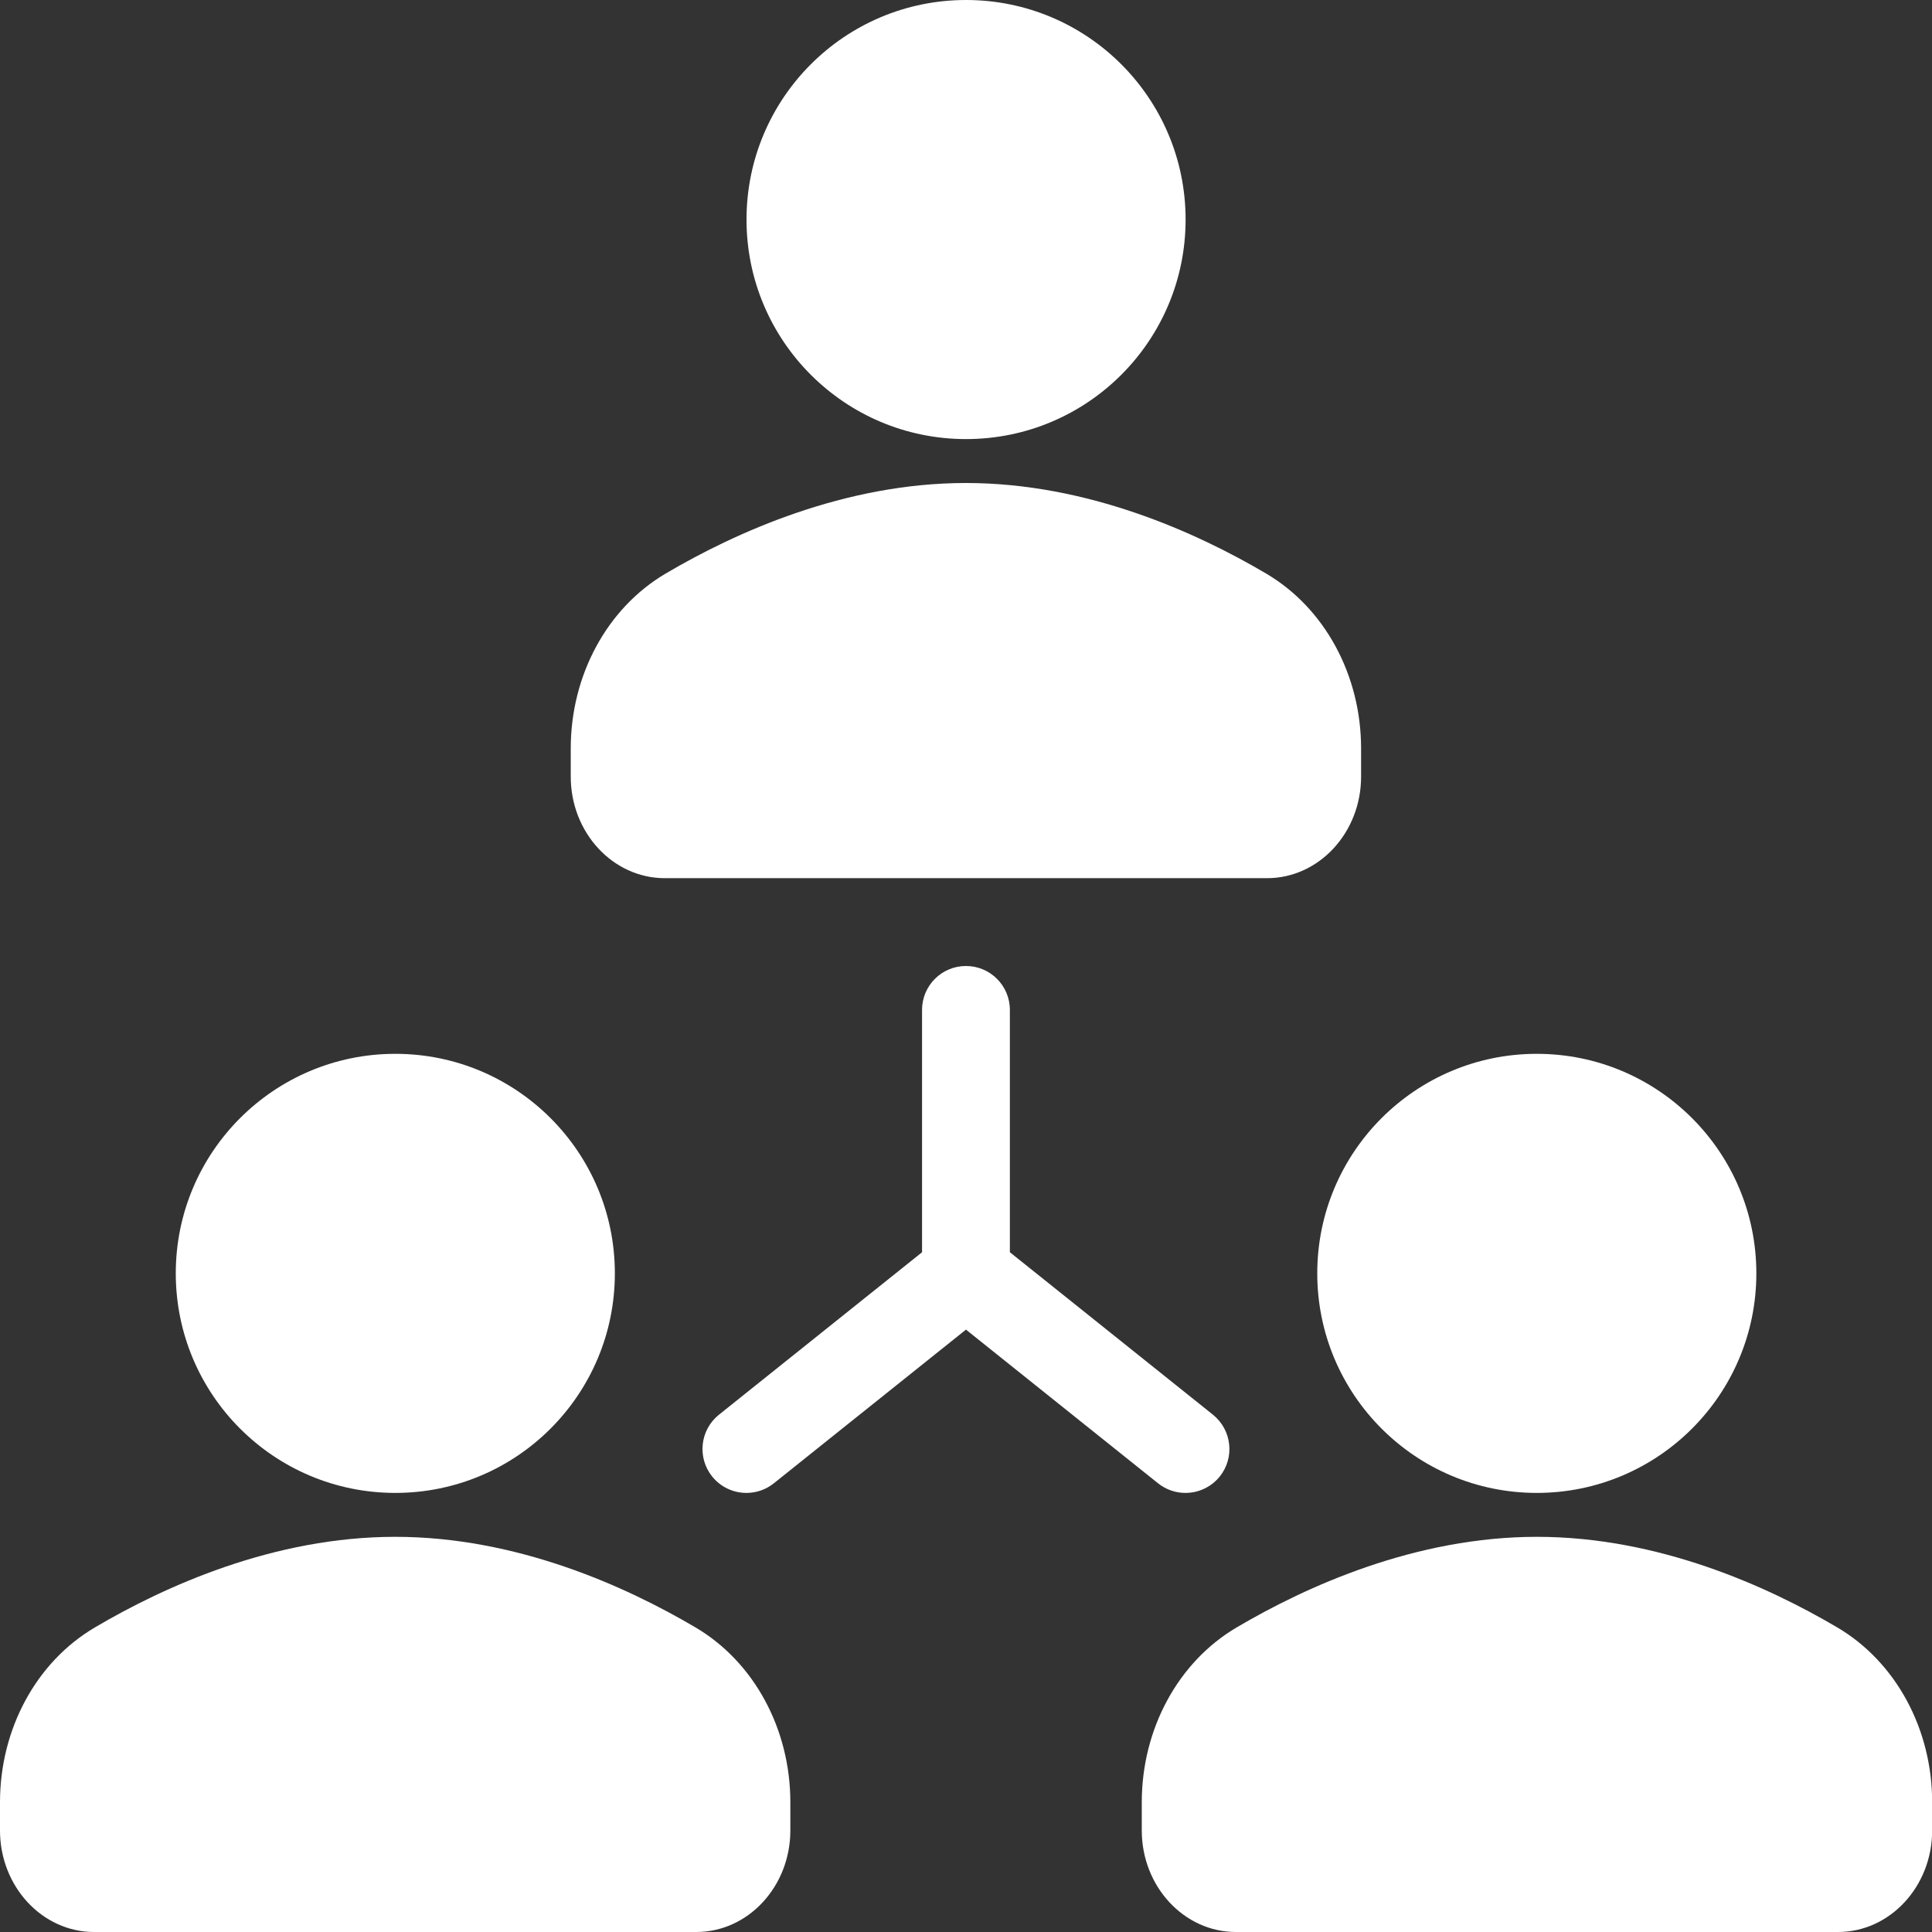
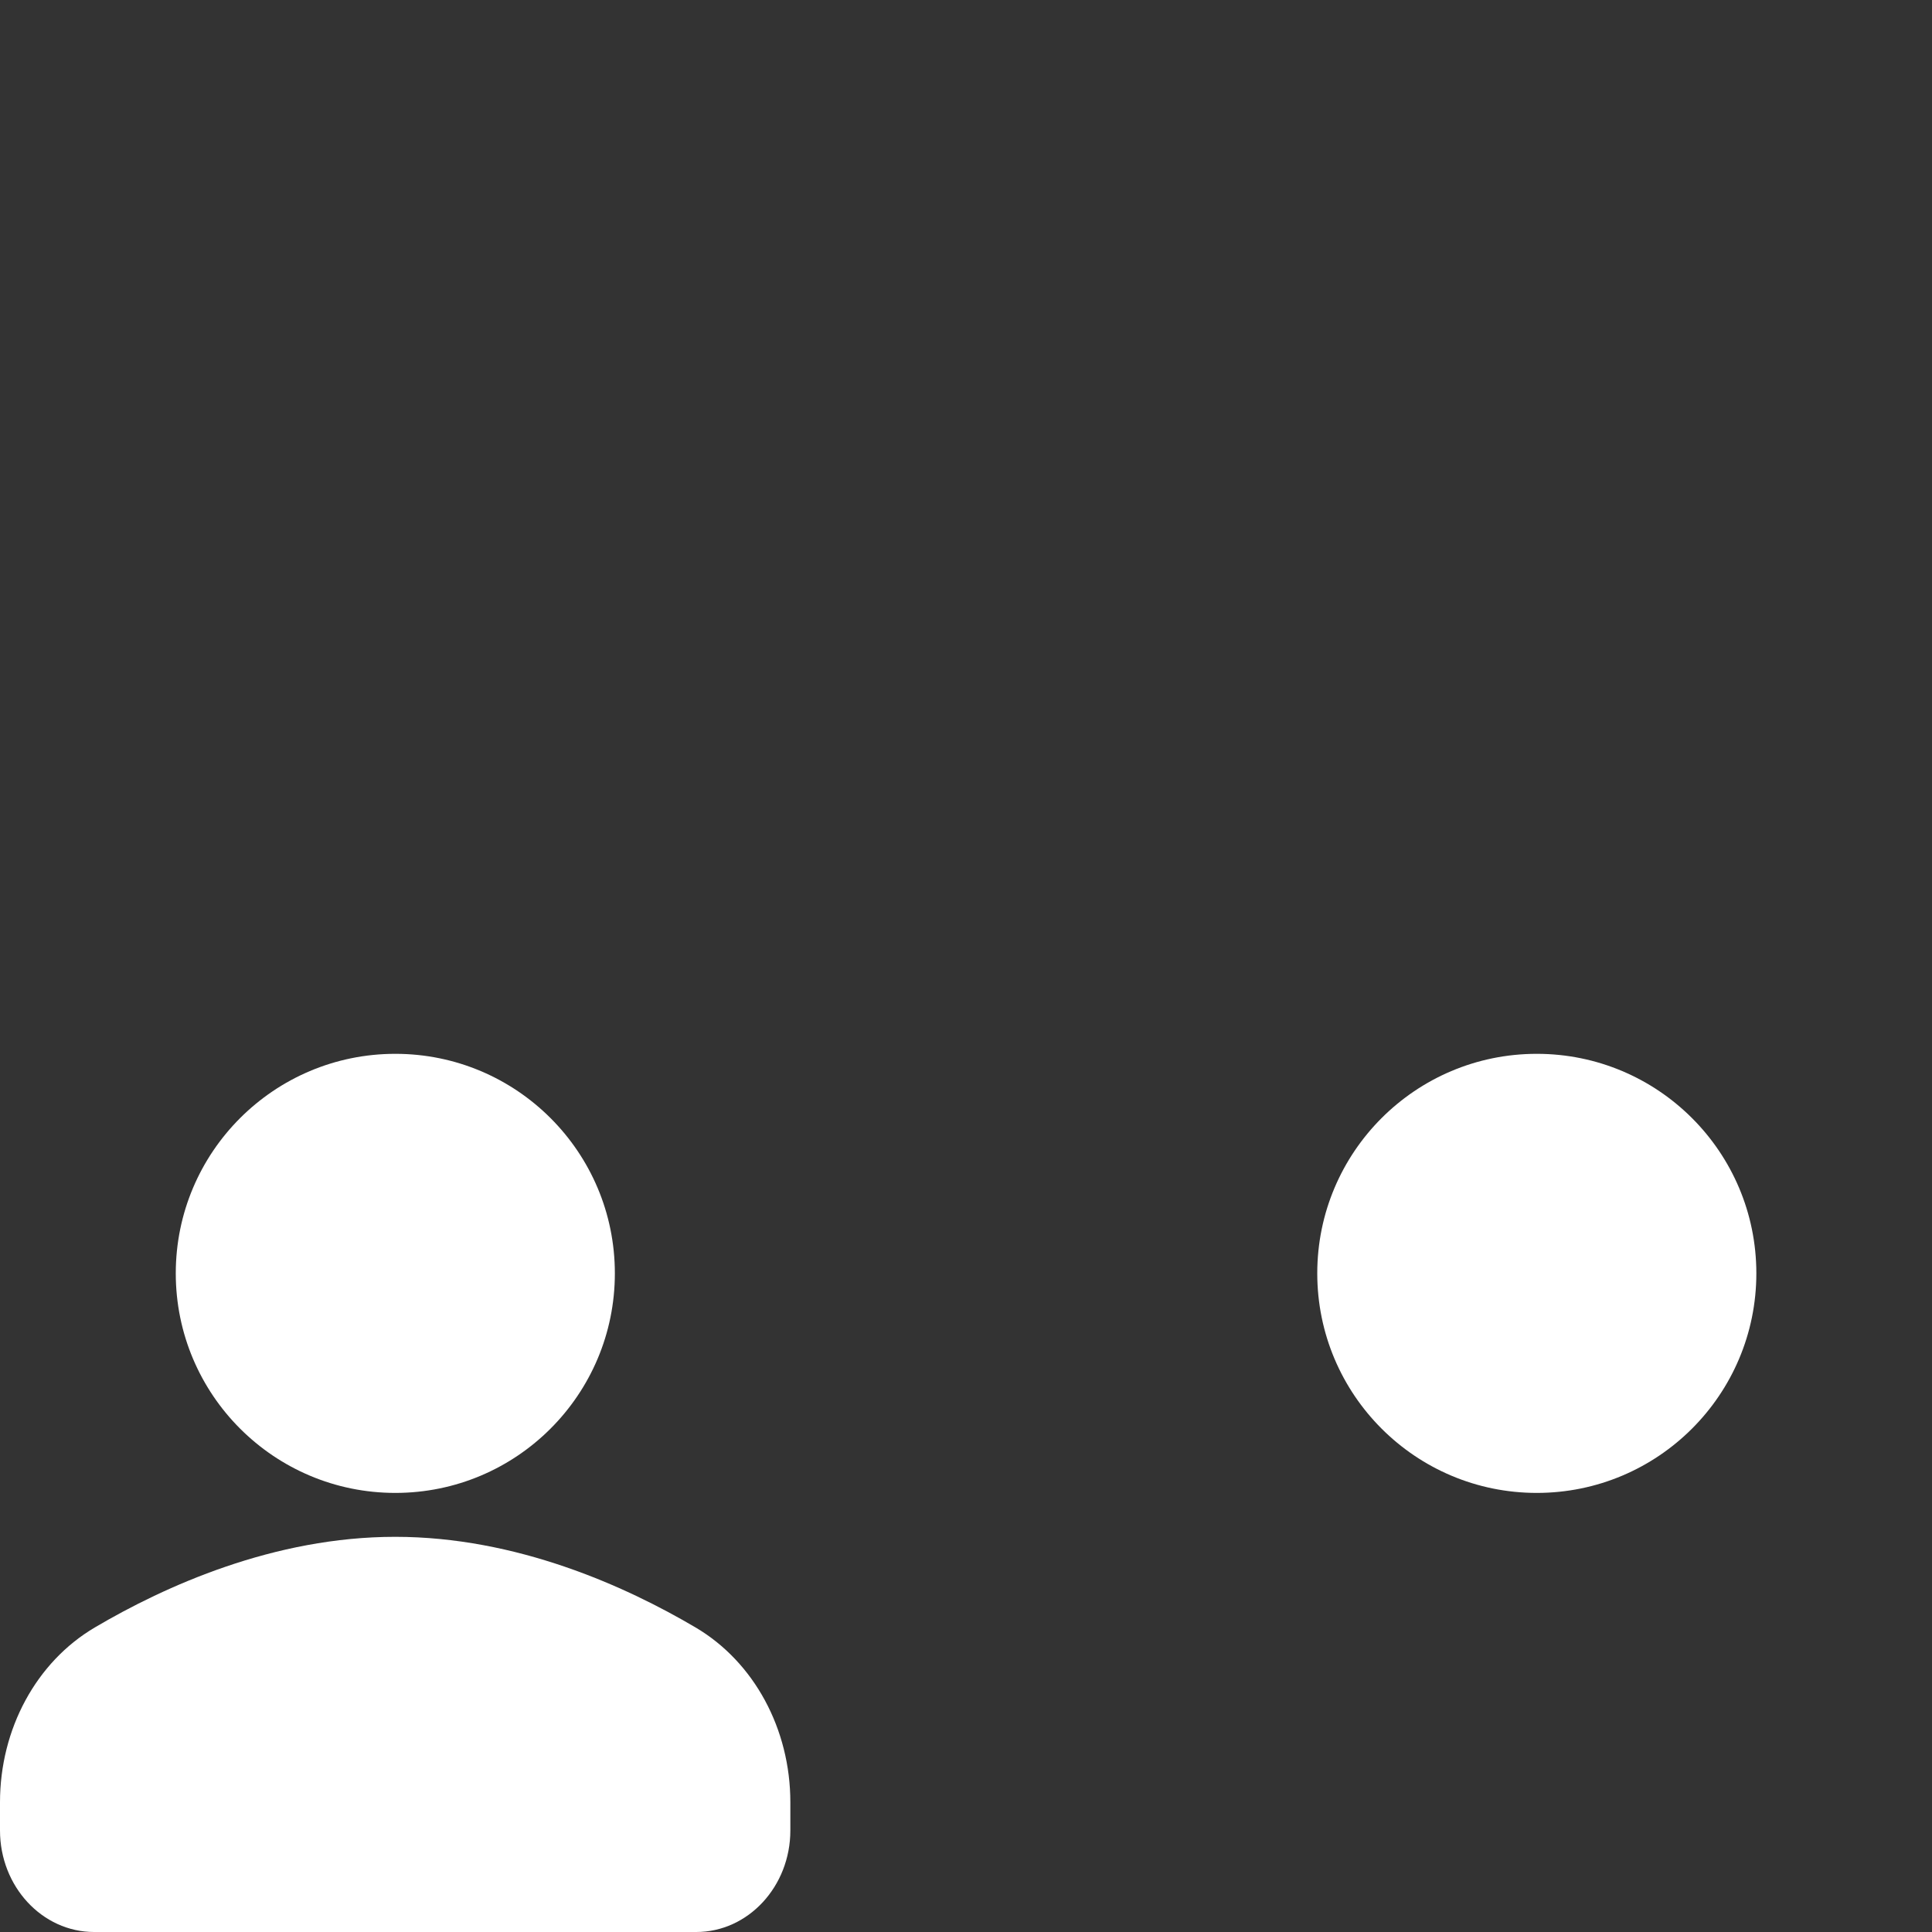
<svg xmlns="http://www.w3.org/2000/svg" width="48" height="48" viewBox="0 0 48 48" fill="none">
  <rect x="0" y="0" width="48" height="48" fill="#333333" stroke="none" />
  <g clip-path="url(#clip0_13425_3440)">
-     <path d="M24.001 10.909C27.014 10.909 29.456 8.467 29.456 5.455C29.456 2.442 27.014 0 24.001 0C20.989 0 18.547 2.442 18.547 5.455C18.547 8.467 20.989 10.909 24.001 10.909Z" fill="white" />
-     <path d="M16.517 21.818H31.479C32.768 21.818 33.816 20.687 33.816 19.295V18.597C33.816 16.774 32.914 15.109 31.459 14.251C29.718 13.224 27.01 12 23.998 12C20.986 12 18.278 13.224 16.536 14.251C15.082 15.109 14.18 16.774 14.18 18.597V19.295C14.18 20.687 15.228 21.818 16.517 21.818Z" fill="white" />
    <path d="M9.822 37.091C12.834 37.091 15.276 34.649 15.276 31.636C15.276 28.624 12.834 26.182 9.822 26.182C6.809 26.182 4.367 28.624 4.367 31.636C4.367 34.649 6.809 37.091 9.822 37.091Z" fill="white" />
    <path d="M17.28 40.433C15.538 39.406 12.83 38.182 9.818 38.182C6.806 38.182 4.098 39.406 2.357 40.433C0.902 41.29 0 42.955 0 44.778V45.477C0 46.868 1.048 48 2.337 48H17.299C18.588 48 19.636 46.868 19.636 45.477V44.778C19.636 42.955 18.734 41.29 17.28 40.433Z" fill="white" />
    <path d="M38.181 37.091C41.194 37.091 43.636 34.649 43.636 31.636C43.636 28.624 41.194 26.182 38.181 26.182C35.169 26.182 32.727 28.624 32.727 31.636C32.727 34.649 35.169 37.091 38.181 37.091Z" fill="white" />
-     <path d="M45.647 40.433C43.905 39.406 41.197 38.182 38.185 38.182C35.174 38.182 32.466 39.406 30.724 40.433C29.27 41.29 28.367 42.955 28.367 44.778V45.477C28.367 46.868 29.416 48 30.704 48H45.666C46.955 48 48.004 46.868 48.004 45.477V44.778C48.004 42.955 47.101 41.29 45.647 40.433Z" fill="white" />
-     <path d="M29.452 37.091C29.773 37.091 30.089 36.95 30.306 36.682C30.682 36.211 30.605 35.525 30.135 35.148L25.09 31.111V25.091C25.09 24.488 24.602 24 23.999 24C23.396 24 22.908 24.488 22.908 25.091V31.112L17.862 35.148C17.392 35.525 17.316 36.211 17.692 36.682C17.908 36.95 18.224 37.091 18.545 37.091C18.784 37.091 19.025 37.013 19.226 36.852L23.999 33.034L28.771 36.852C28.973 37.013 29.213 37.091 29.452 37.091Z" fill="white" />
  </g>
  <defs>
    <clipPath id="clip0_13425_3440">
      <rect width="48" height="48" fill="white" />
    </clipPath>
  </defs>
</svg>